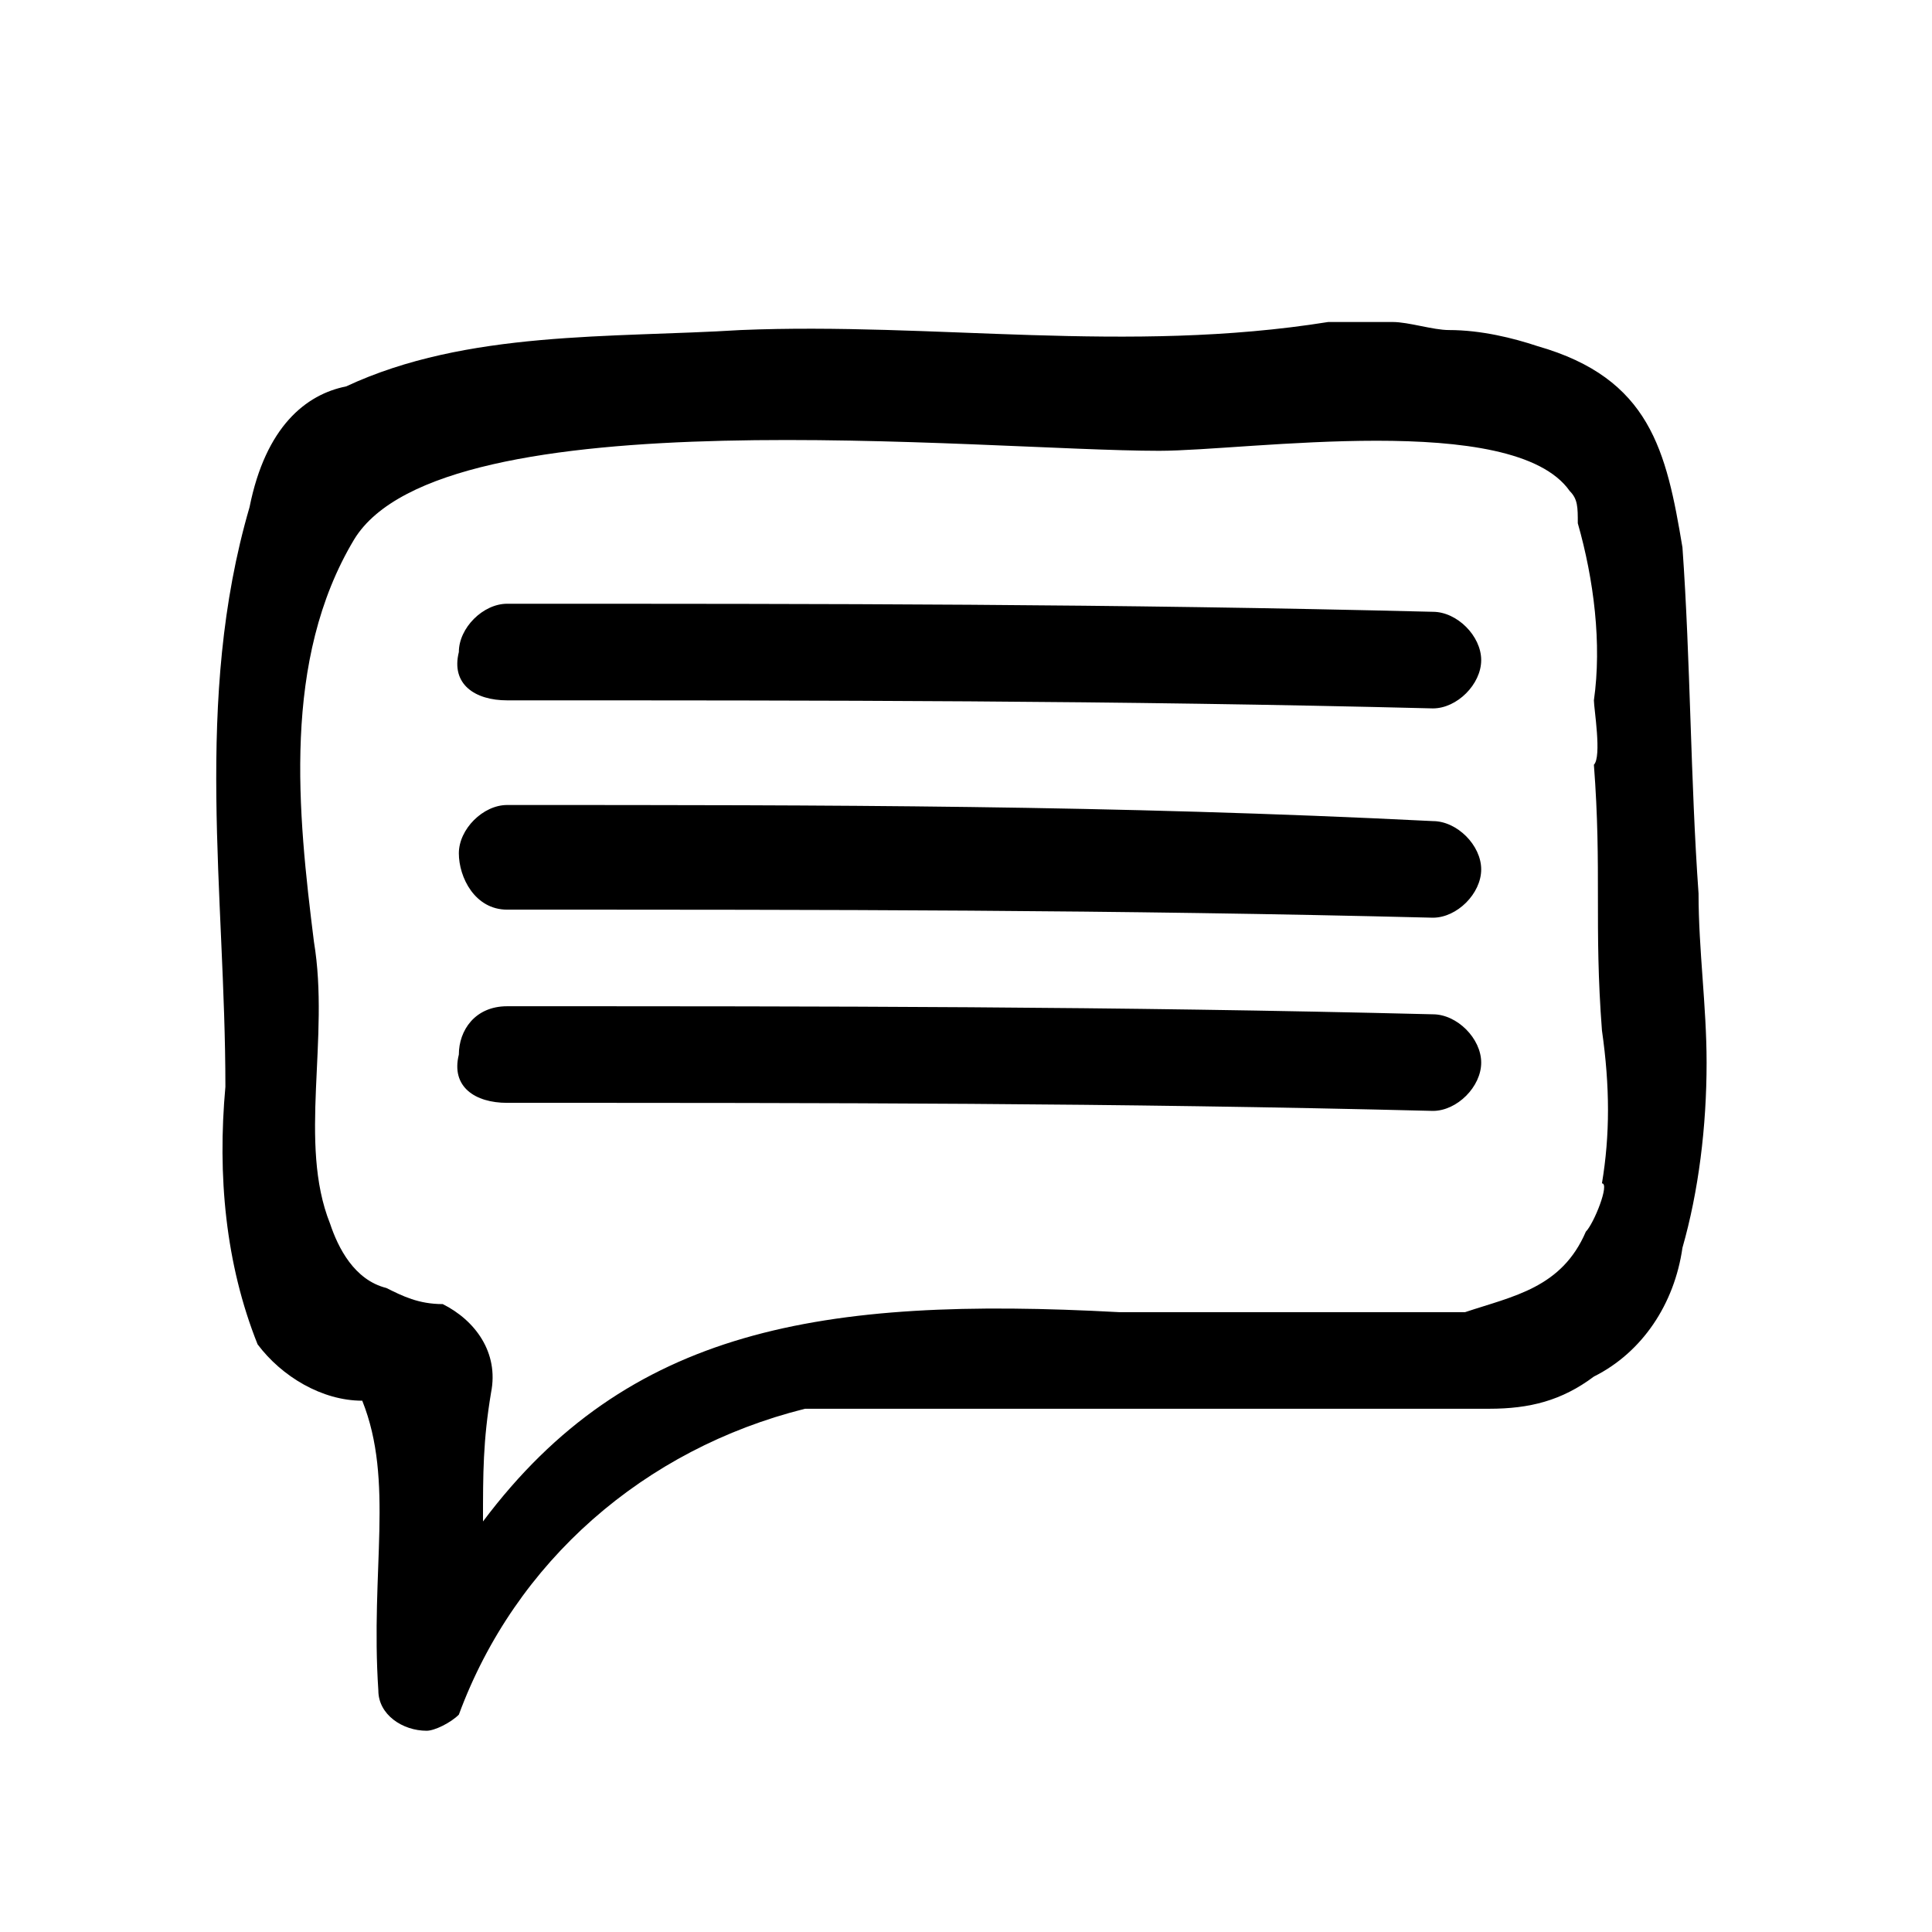
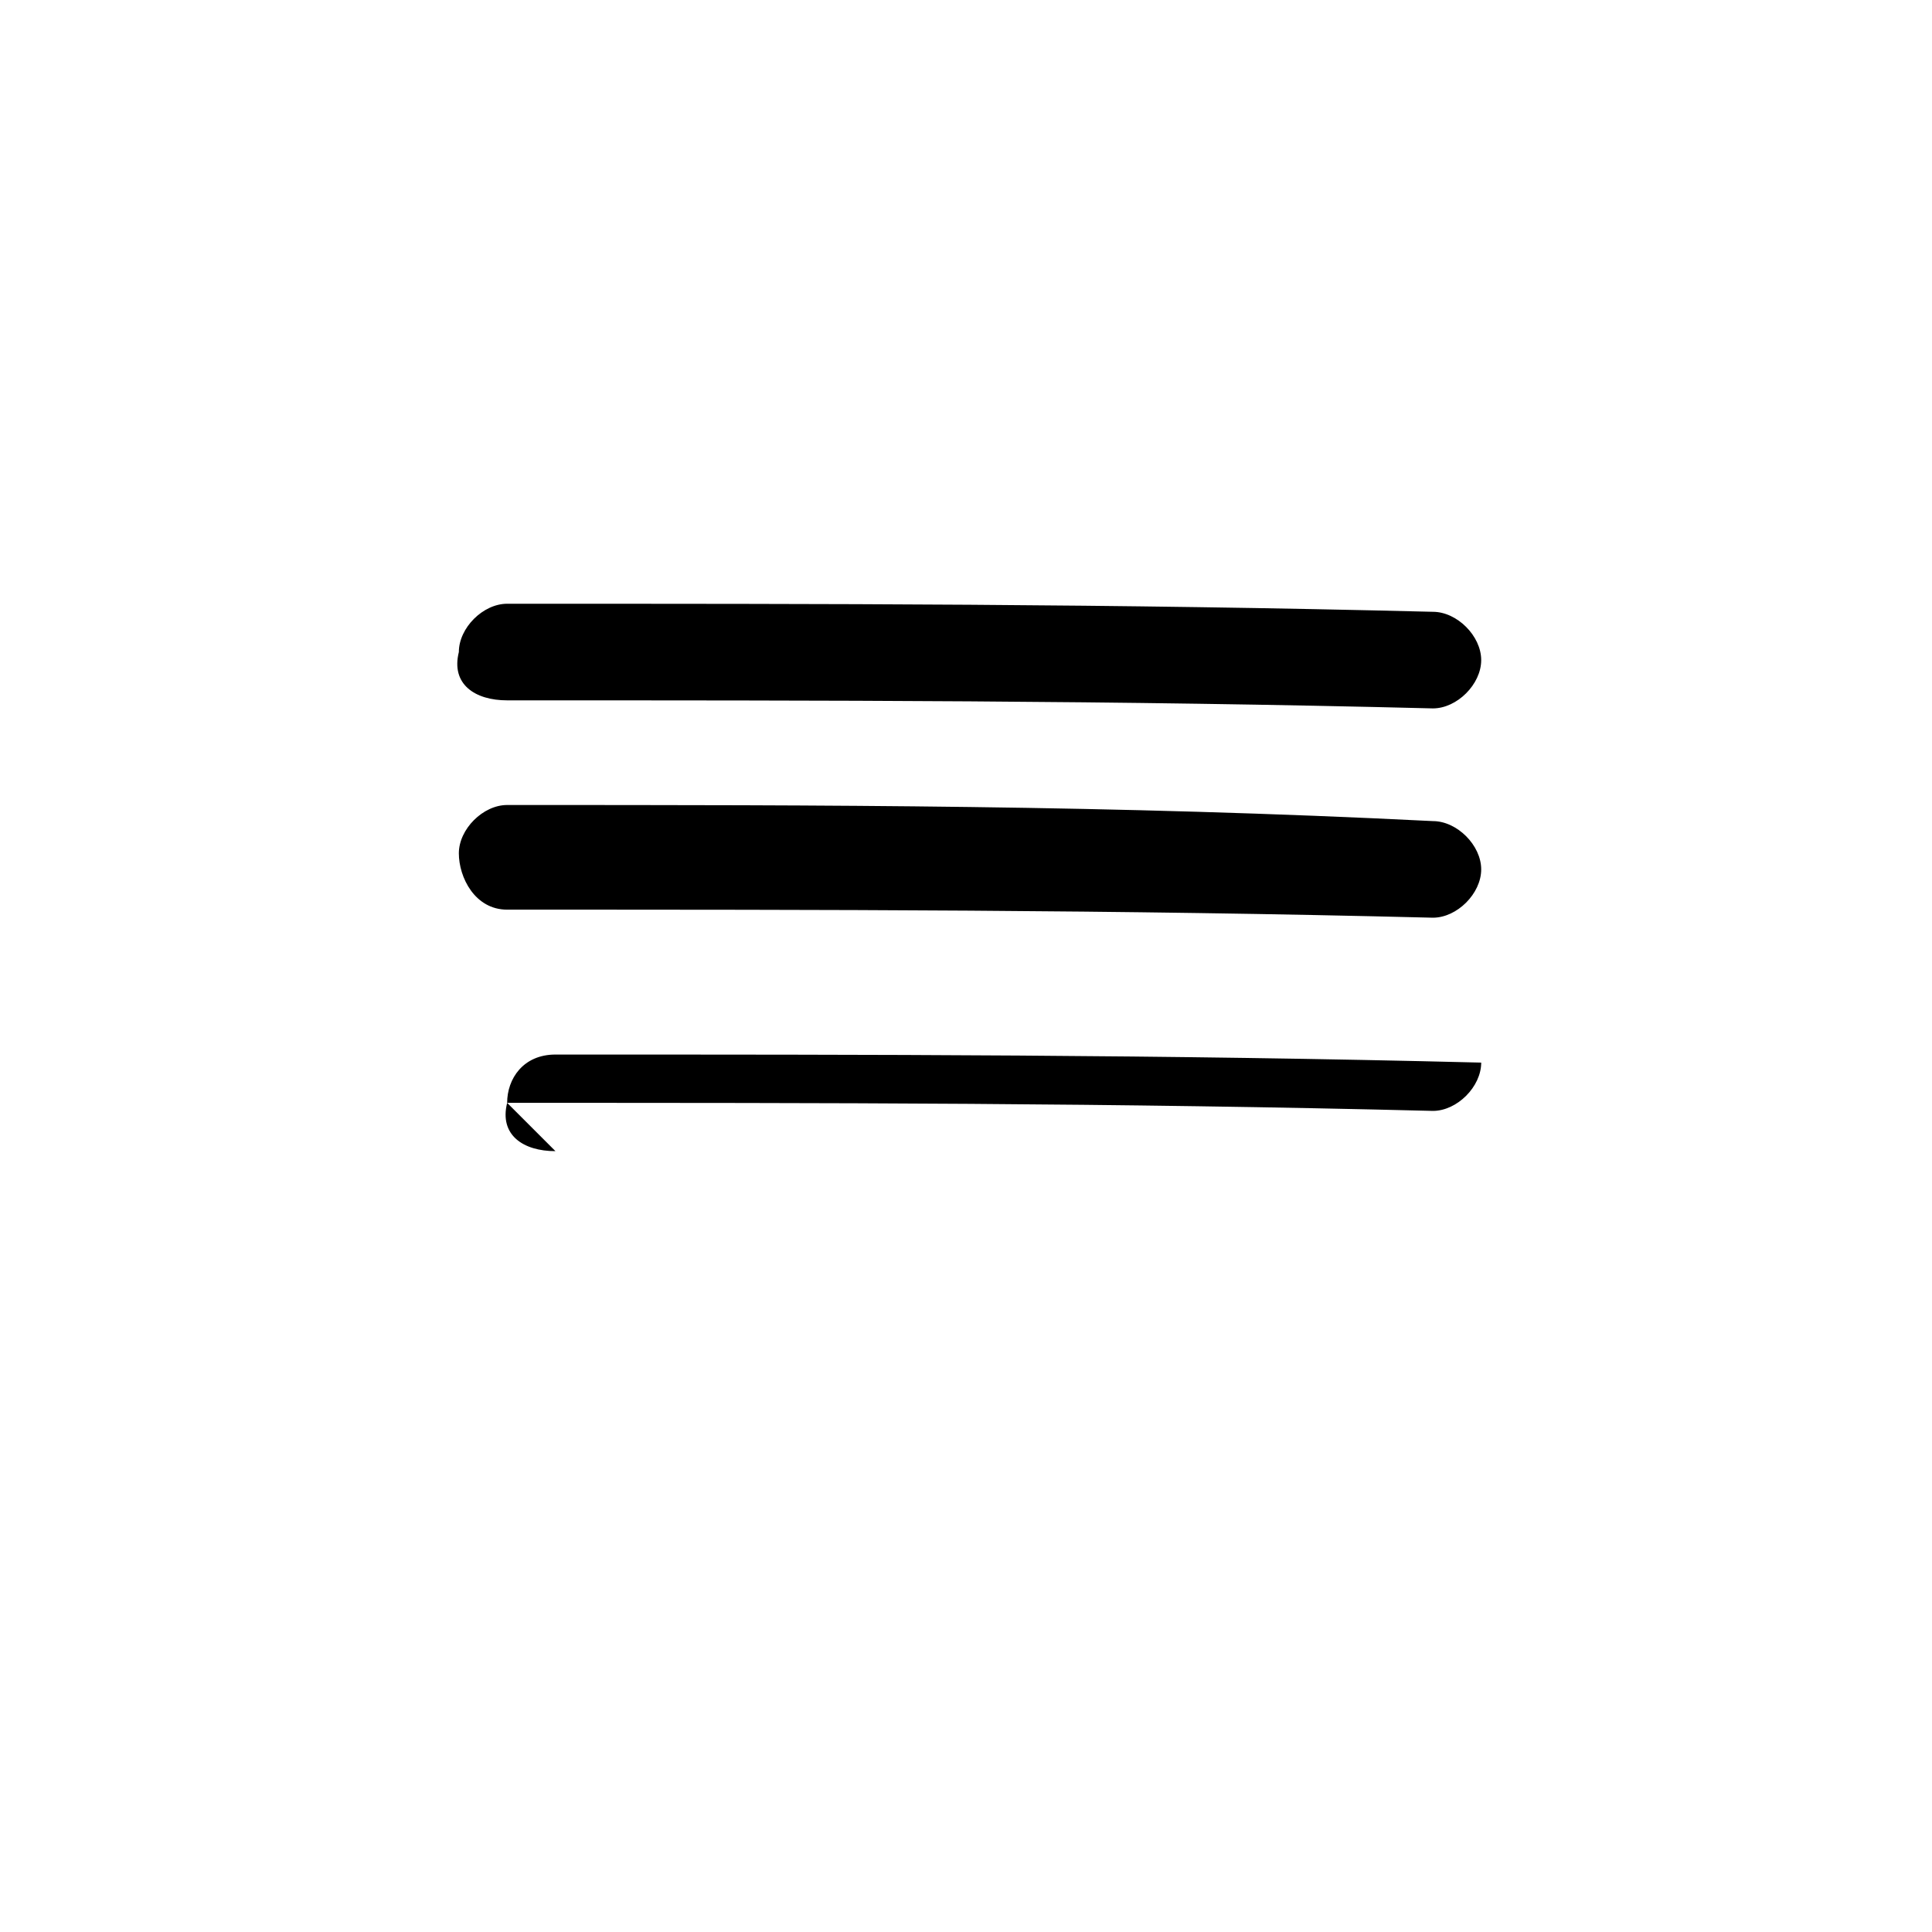
<svg xmlns="http://www.w3.org/2000/svg" viewBox="0 0 24 24">
-   <path d="M6.3 8.7c4 0 7.5 0 11.5.1.3 0 .6-.3.6-.6s-.3-.6-.6-.6c-4-.1-7.5-.1-11.5-.1-.3 0-.6.3-.6.6-.1.4.2.6.6.6zM6.3 11.3c4 0 7.5 0 11.5.1.3 0 .6-.3.6-.6s-.3-.6-.6-.6c-4-.2-7.5-.2-11.5-.2-.3 0-.6.3-.6.6s.2.7.6.7zM6.3 13.7c4 0 7.5 0 11.5.1.3 0 .6-.3.6-.6s-.3-.6-.6-.6c-4-.1-7.5-.1-11.5-.1-.4 0-.6.3-.6.6-.1.4.2.6.6.6z" />
-   <path d="M21.2 13.2c0-.7-.1-1.4-.1-2.1-.1-1.4-.1-2.9-.2-4.3-.2-1.2-.4-2.1-1.8-2.5-.3-.1-.7-.2-1.1-.2-.2 0-.5-.1-.7-.1h-.8c-2.5.4-4.9 0-7.3.1-1.6.1-3.4 0-4.9.7-.5.1-1 .5-1.2 1.5-.7 2.4-.3 4.8-.3 7.2-.1 1.1 0 2.2.4 3.2.3.4.8.7 1.3.7.4 1 .1 2.1.2 3.6 0 .3.3.5.6.5.1 0 .3-.1.4-.2.7-1.9 2.3-3.3 4.3-3.8h8.5c.5 0 .9-.1 1.3-.4.6-.3 1-.9 1.1-1.6.2-.7.3-1.5.3-2.3zm-1.5 2.1c-.3.7-.9.8-1.5 1h-4.3c-3.7-.2-6.1.2-7.9 2.6 0-.6 0-1 .1-1.6.1-.5-.2-.9-.6-1.1-.3 0-.5-.1-.7-.2-.4-.1-.6-.5-.7-.8-.4-1 0-2.3-.2-3.5-.2-1.6-.4-3.5.5-5 1.1-1.8 7.8-1.1 10-1.1 1.1 0 4.4-.5 5.1.5.1.1.1.2.1.4.2.7.3 1.5.2 2.2 0 .1.1.7 0 .8.1 1.3 0 2 .1 3.3.1.7.1 1.3 0 1.9.1 0-.1.5-.2.6z" />
+   <path d="M6.3 8.7c4 0 7.5 0 11.5.1.3 0 .6-.3.6-.6s-.3-.6-.6-.6c-4-.1-7.5-.1-11.5-.1-.3 0-.6.3-.6.6-.1.4.2.6.6.6zM6.3 11.3c4 0 7.5 0 11.5.1.3 0 .6-.3.6-.6s-.3-.6-.6-.6c-4-.2-7.5-.2-11.5-.2-.3 0-.6.3-.6.6s.2.7.6.7zM6.3 13.7c4 0 7.5 0 11.5.1.3 0 .6-.3.6-.6c-4-.1-7.5-.1-11.5-.1-.4 0-.6.3-.6.6-.1.4.2.6.6.6z" />
</svg>